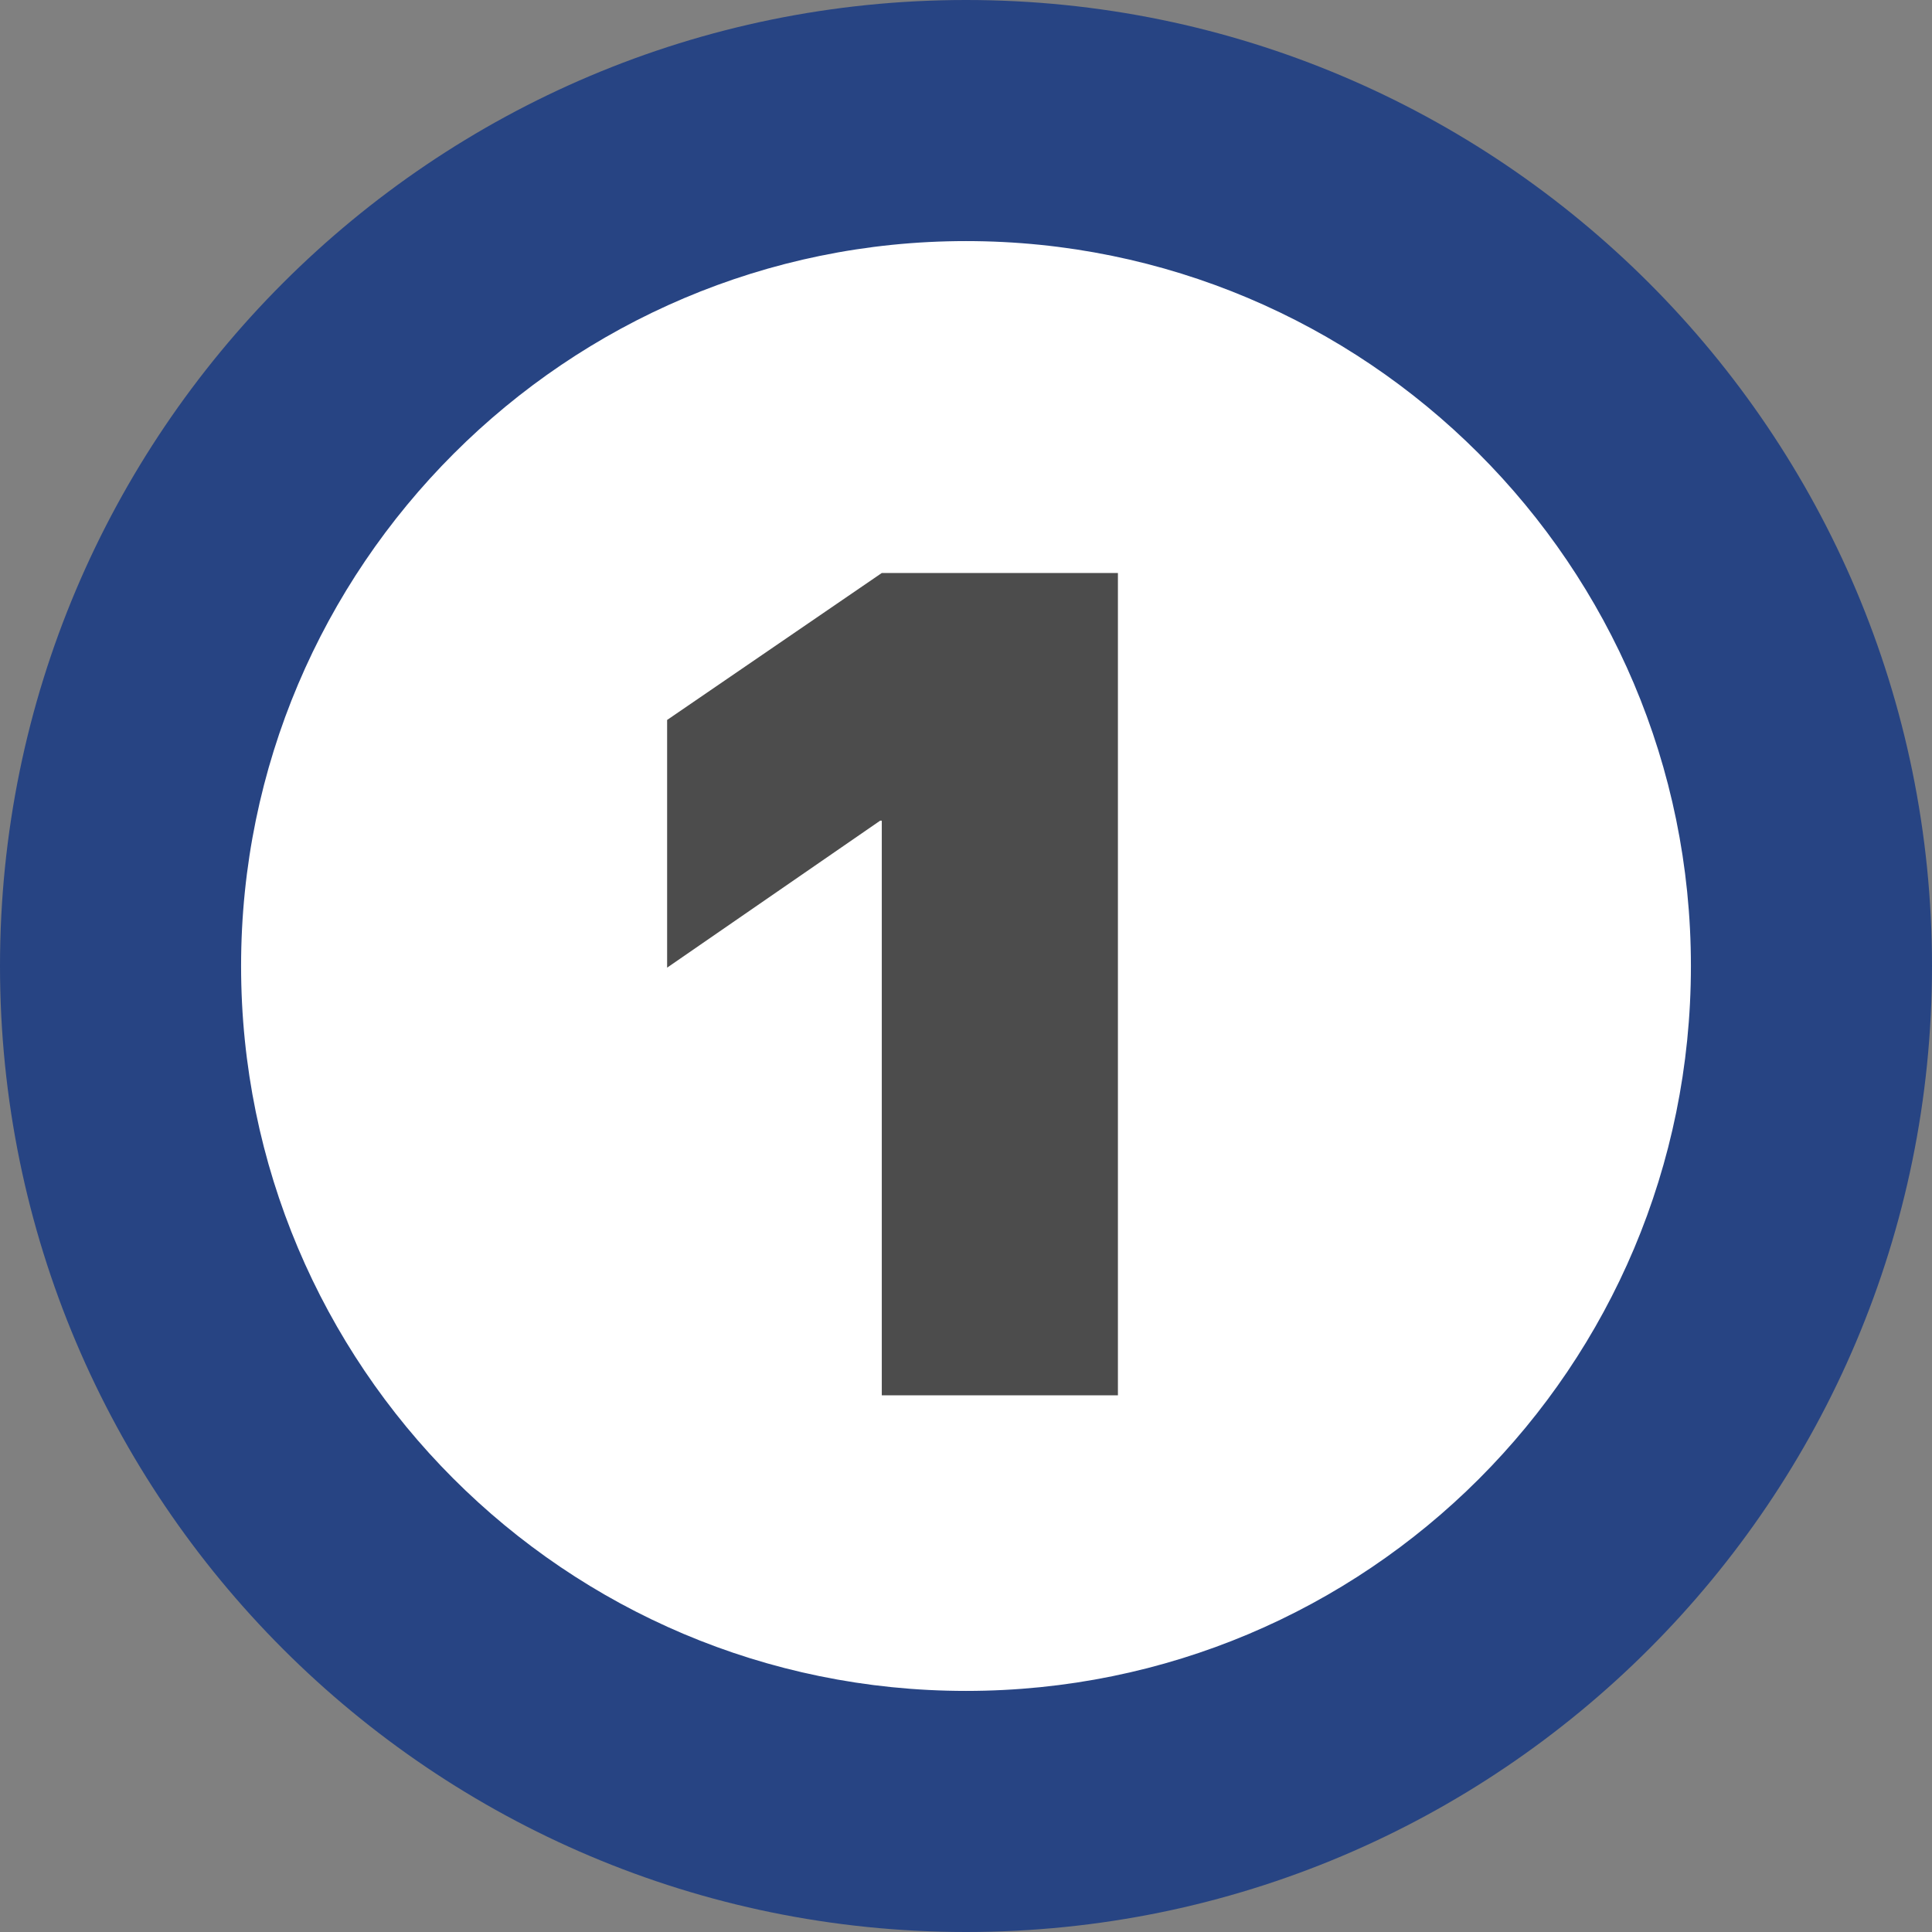
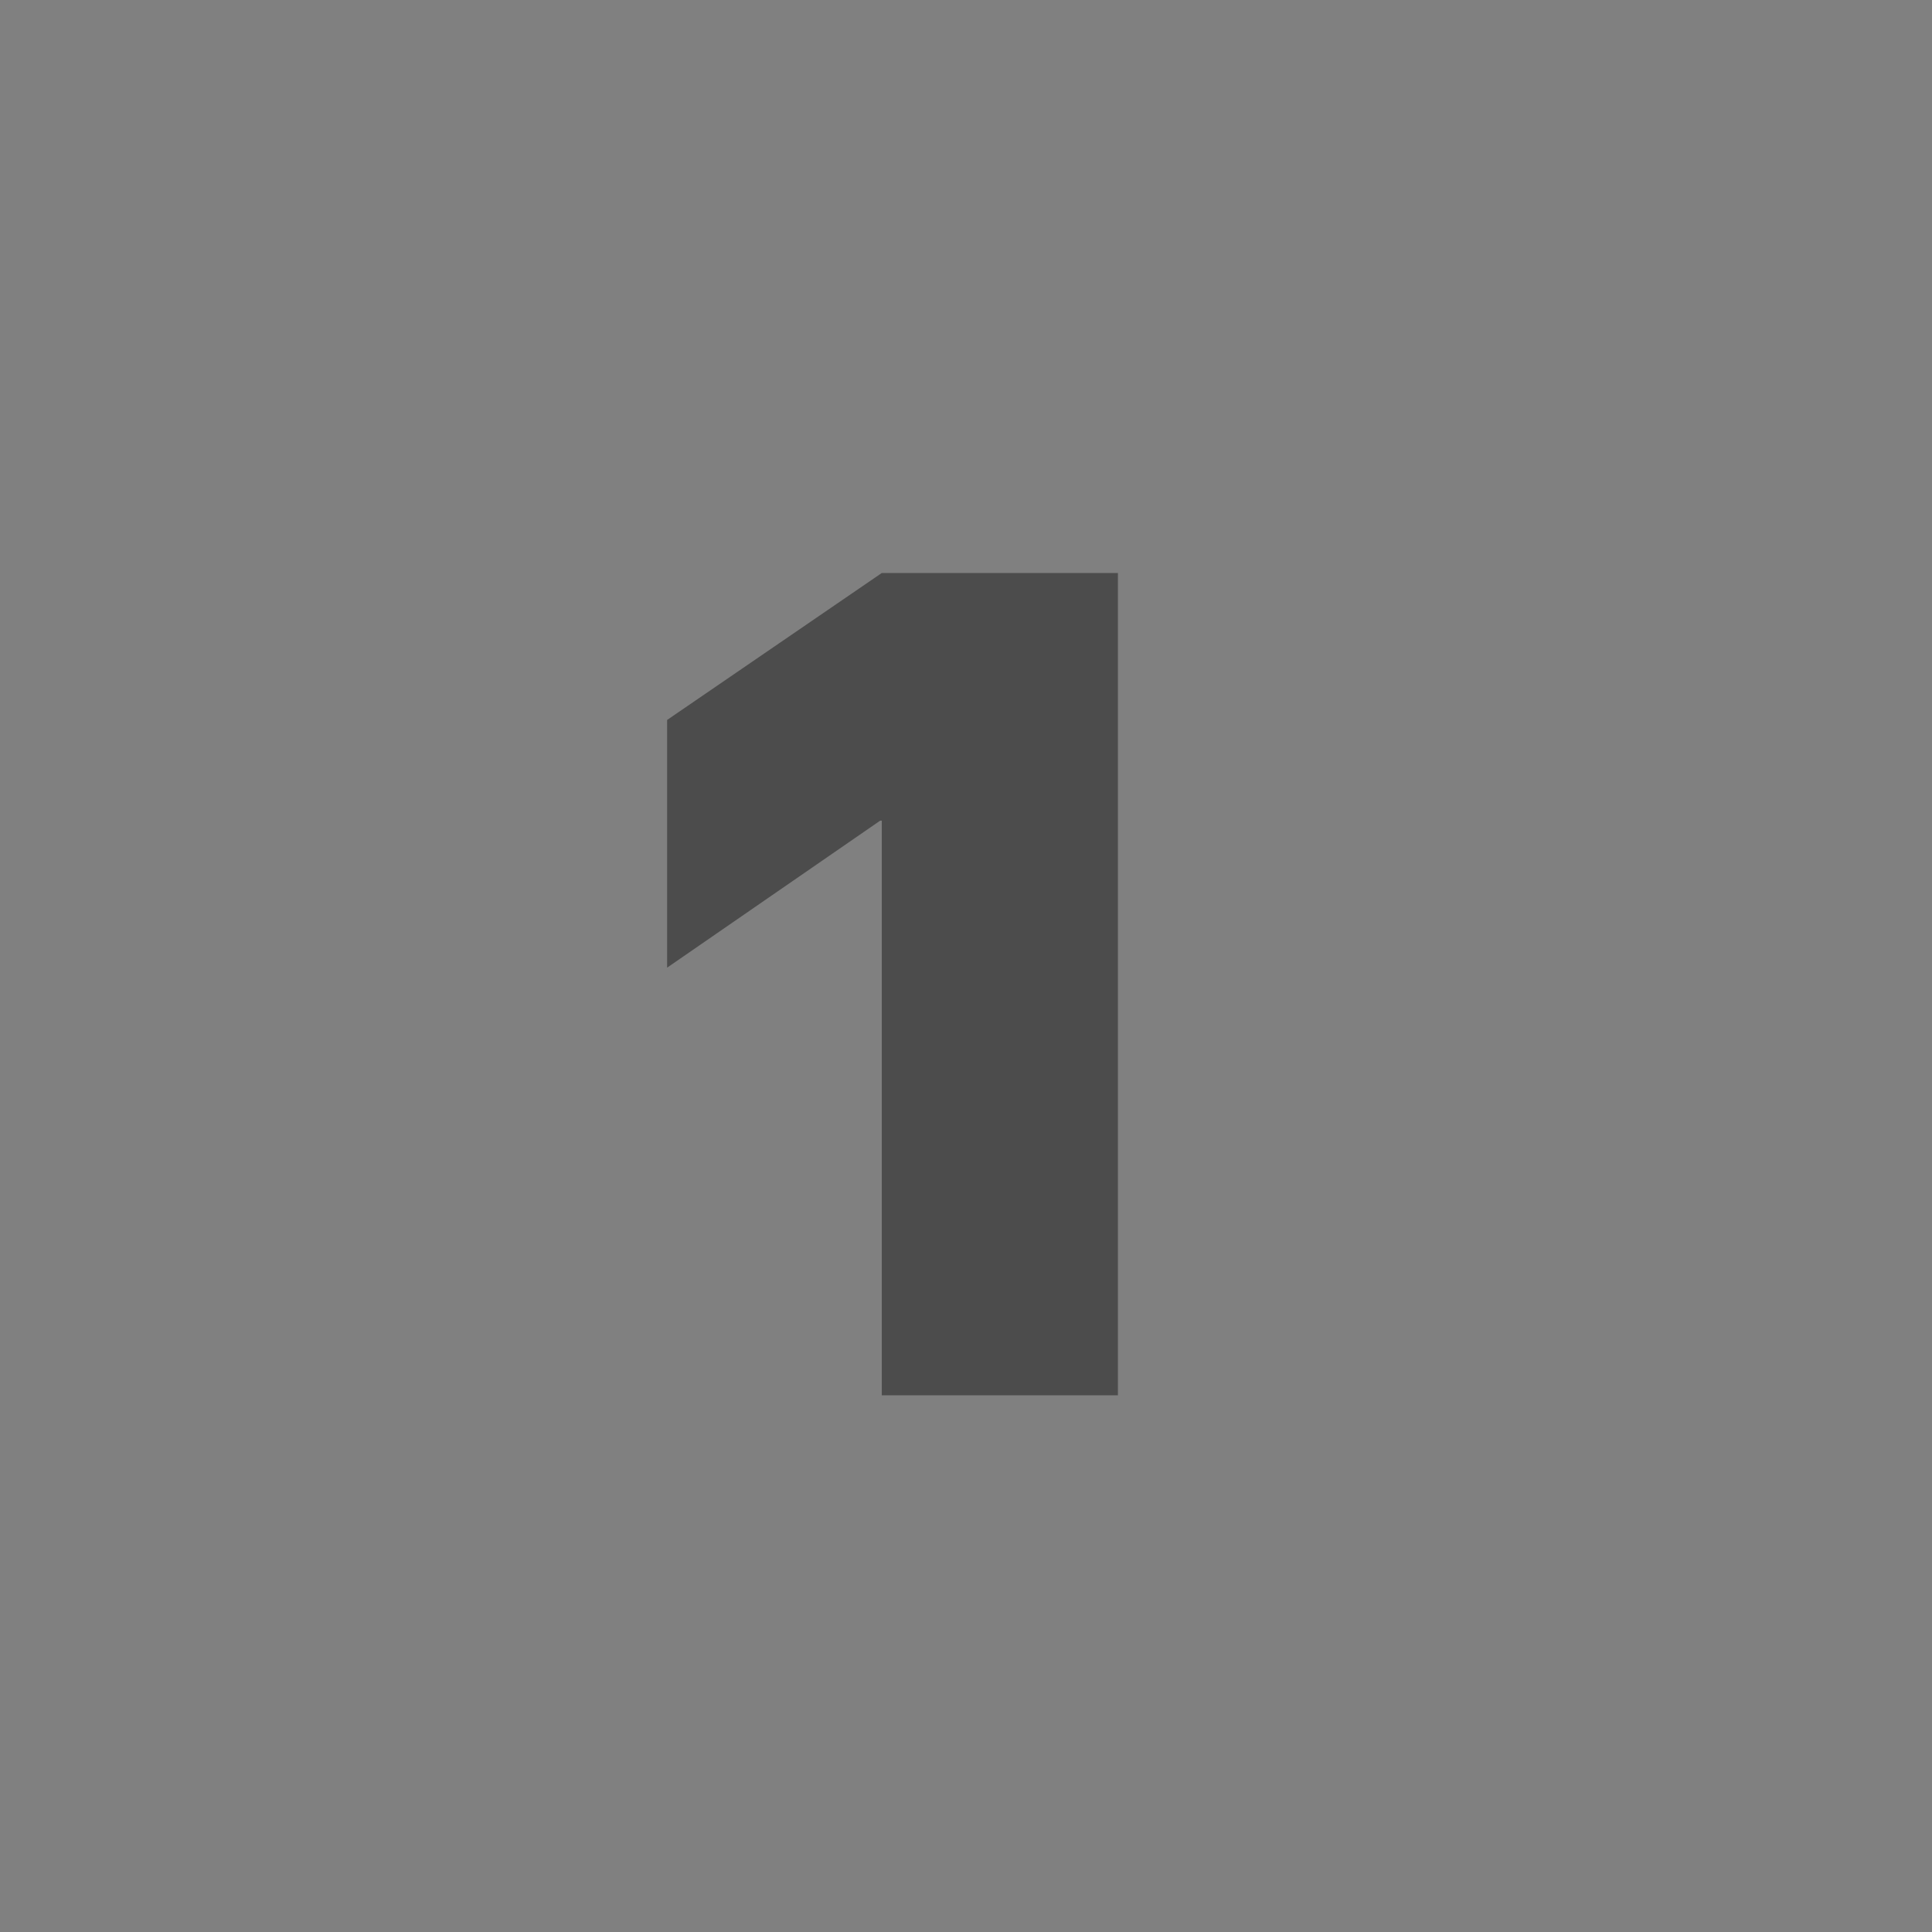
<svg xmlns="http://www.w3.org/2000/svg" version="1.1" id="レイヤー_1" x="0px" y="0px" viewBox="0 0 117 117" style="enable-background:new 0 0 117 117;" xml:space="preserve">
  <rect x="0" y="0" width="117" height="117" fill="#808080" stroke="none" />
  <style type="text/css">
	.st0{fill:#FFFFFF;}
	.st1{fill:#274483;}
	.st2{fill:#4C4C4C;}
</style>
  <g>
    <g>
-       <ellipse transform="matrix(0.707 -0.707 0.707 0.707 -24.232 58.5)" class="st0" cx="58.5" cy="58.5" rx="51.2" ry="51.2" />
-       <path class="st1" d="M58.5,14.6c24.2,0,43.9,19.6,43.9,43.9s-19.6,43.9-43.9,43.9S14.6,82.7,14.6,58.5S34.3,14.6,58.5,14.6     M58.5,0C26.2,0,0,26.2,0,58.5S26.2,117,58.5,117S117,90.8,117,58.5S90.8,0,58.5,0L58.5,0z" />
-     </g>
+       </g>
    <g>
-       <path class="st2" d="M53.4,34.7h14.3v49.8H53.4V49.7h-0.1l-12.9,8.9v-15L53.4,34.7z" />
+       <path class="st2" d="M53.4,34.7h14.3v49.8H53.4V49.7h-0.1l-12.9,8.9v-15z" />
    </g>
  </g>
</svg>